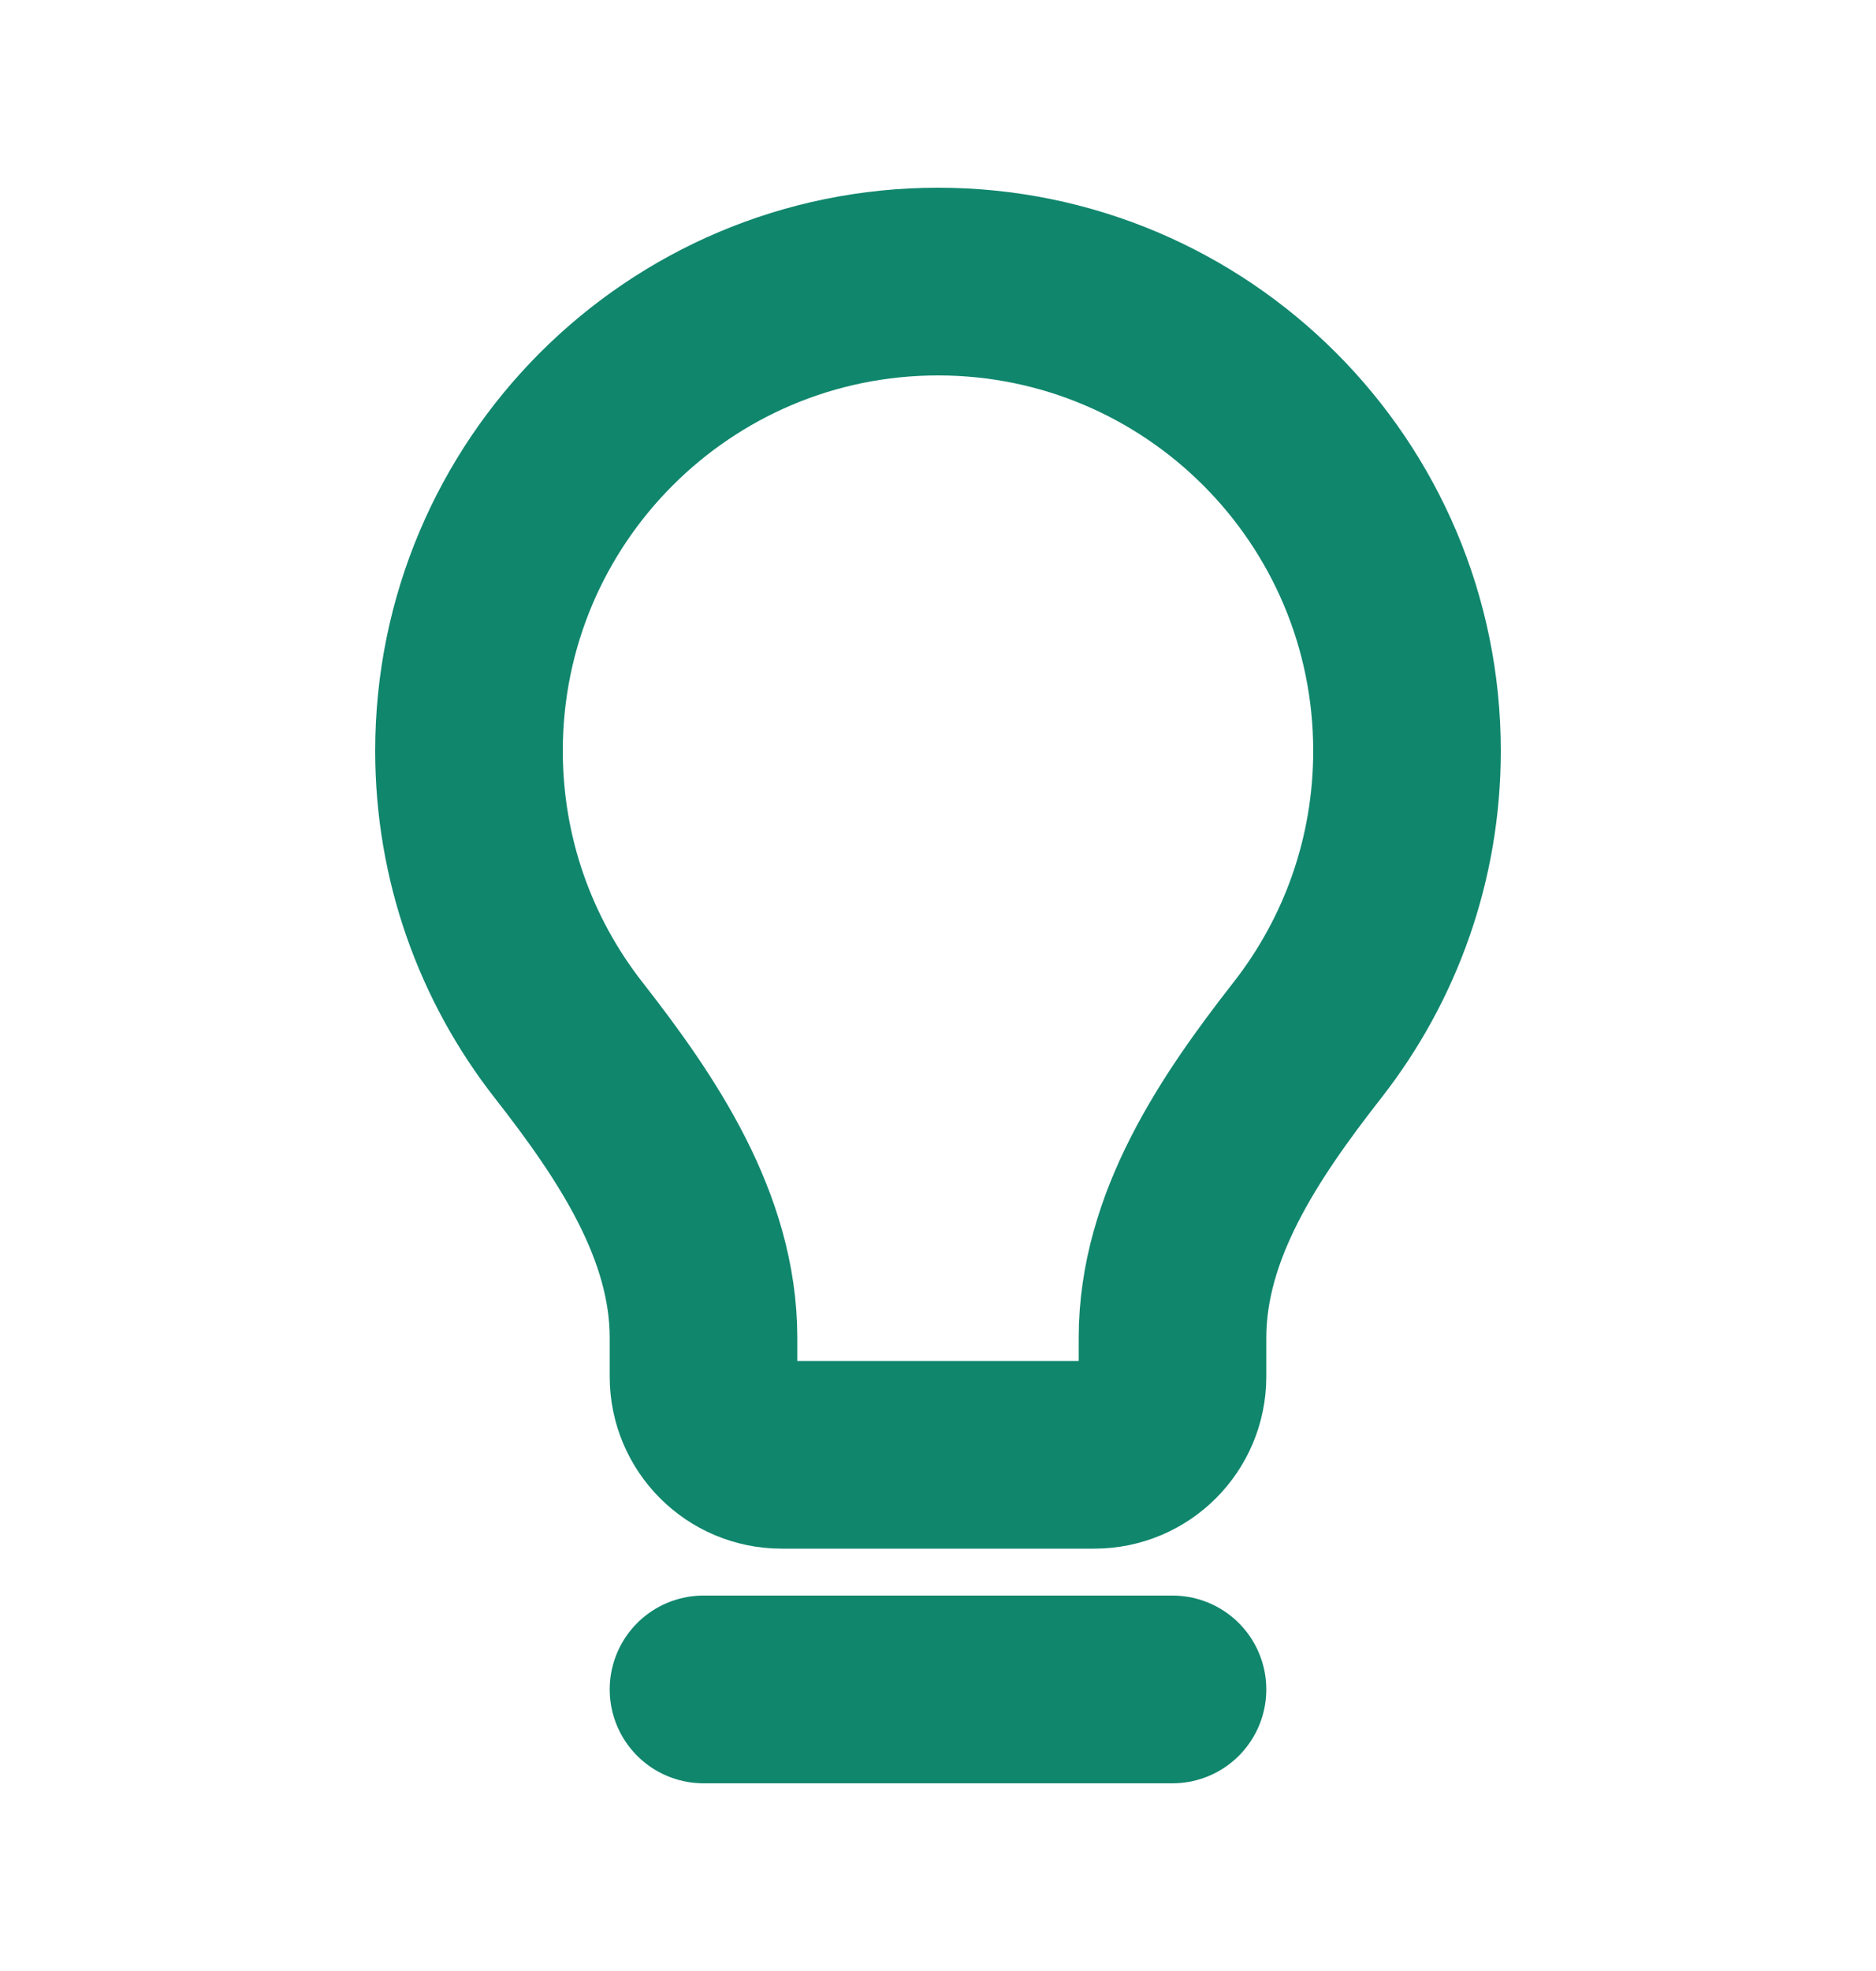
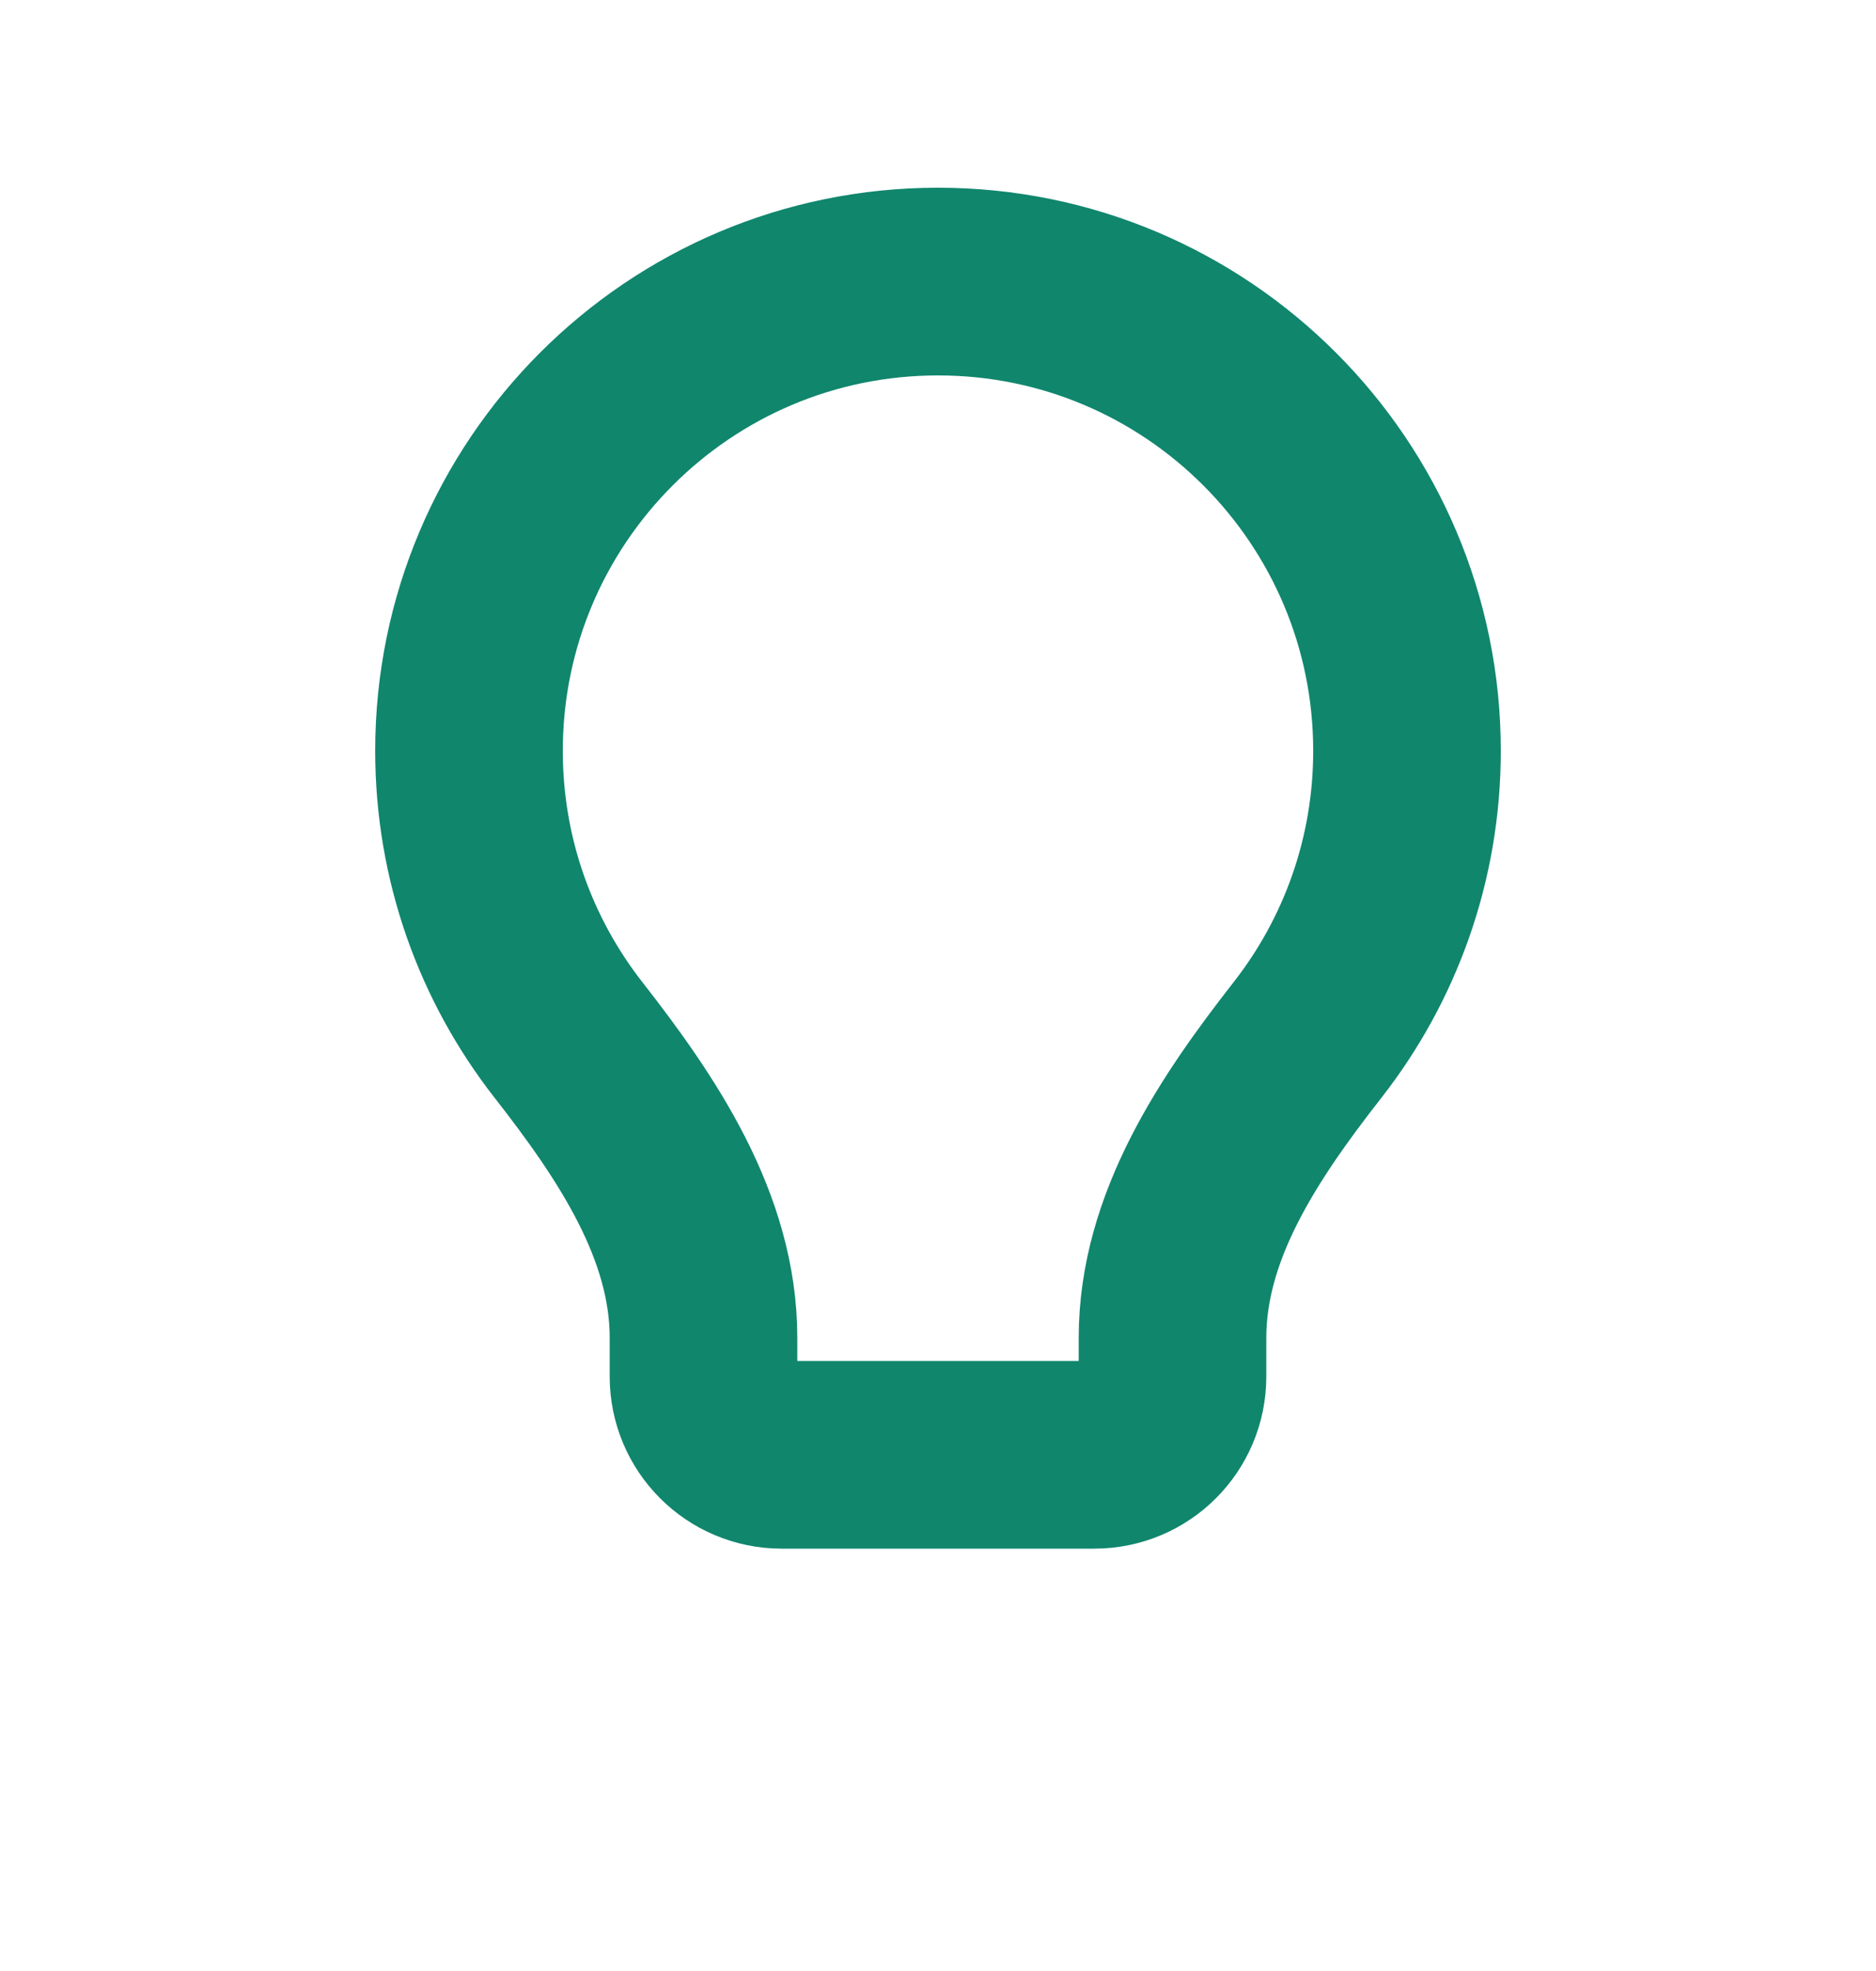
<svg xmlns="http://www.w3.org/2000/svg" width="20" height="21" viewBox="0 0 20 21" fill="none">
-   <path d="M7.5 18H12.5" stroke="#10866D" stroke-width="2" stroke-linecap="round" stroke-linejoin="round" />
-   <path d="M10 3C7.239 3 5 5.239 5 8C5 9.16 5.395 10.228 6.058 11.077C6.791 12.014 7.5 13.064 7.5 14.254V14.667C7.5 15.127 7.873 15.5 8.333 15.5H11.667C12.127 15.5 12.5 15.127 12.5 14.667V14.254C12.5 13.064 13.209 12.014 13.942 11.077C14.605 10.228 15 9.16 15 8C15 5.239 12.761 3 10 3Z" stroke="#10866D" stroke-width="2" stroke-linecap="round" stroke-linejoin="round" />
+   <path d="M10 3C7.239 3 5 5.239 5 8C5 9.16 5.395 10.228 6.058 11.077C6.791 12.014 7.5 13.064 7.5 14.254V14.667C7.5 15.127 7.873 15.5 8.333 15.5H11.667C12.127 15.5 12.5 15.127 12.5 14.667V14.254C12.5 13.064 13.209 12.014 13.942 11.077C14.605 10.228 15 9.16 15 8C15 5.239 12.761 3 10 3" stroke="#10866D" stroke-width="2" stroke-linecap="round" stroke-linejoin="round" />
</svg>